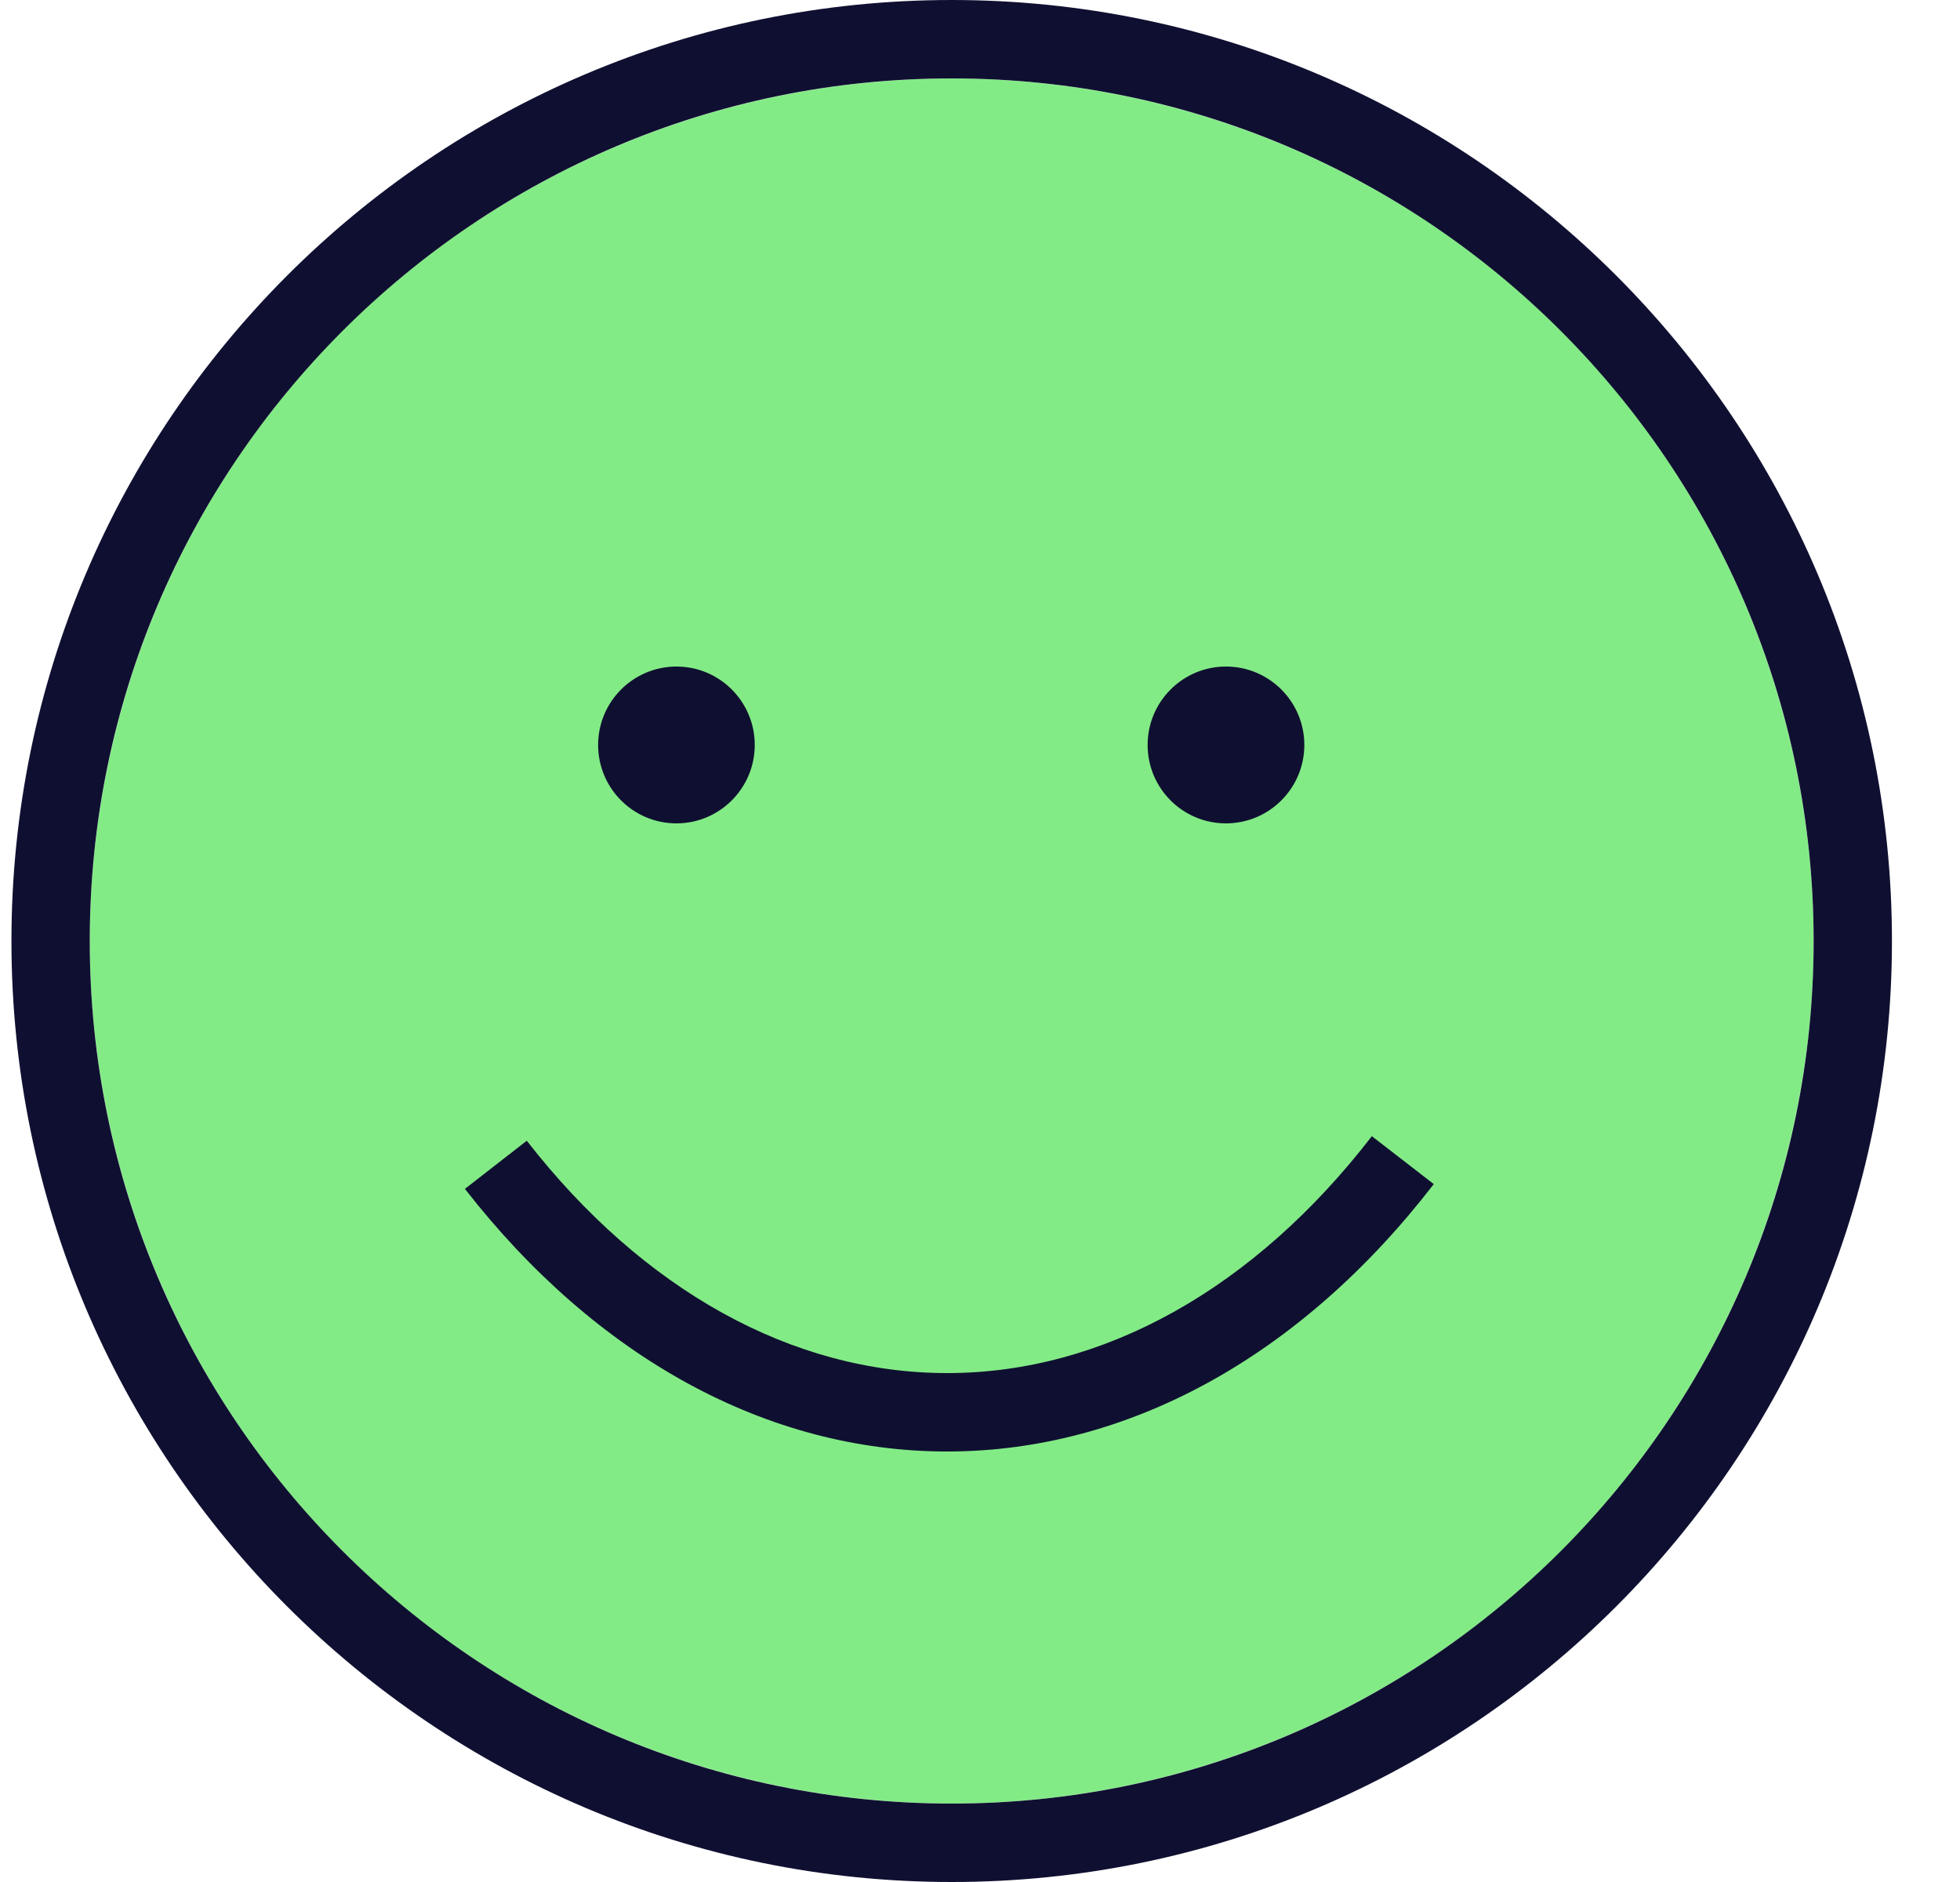
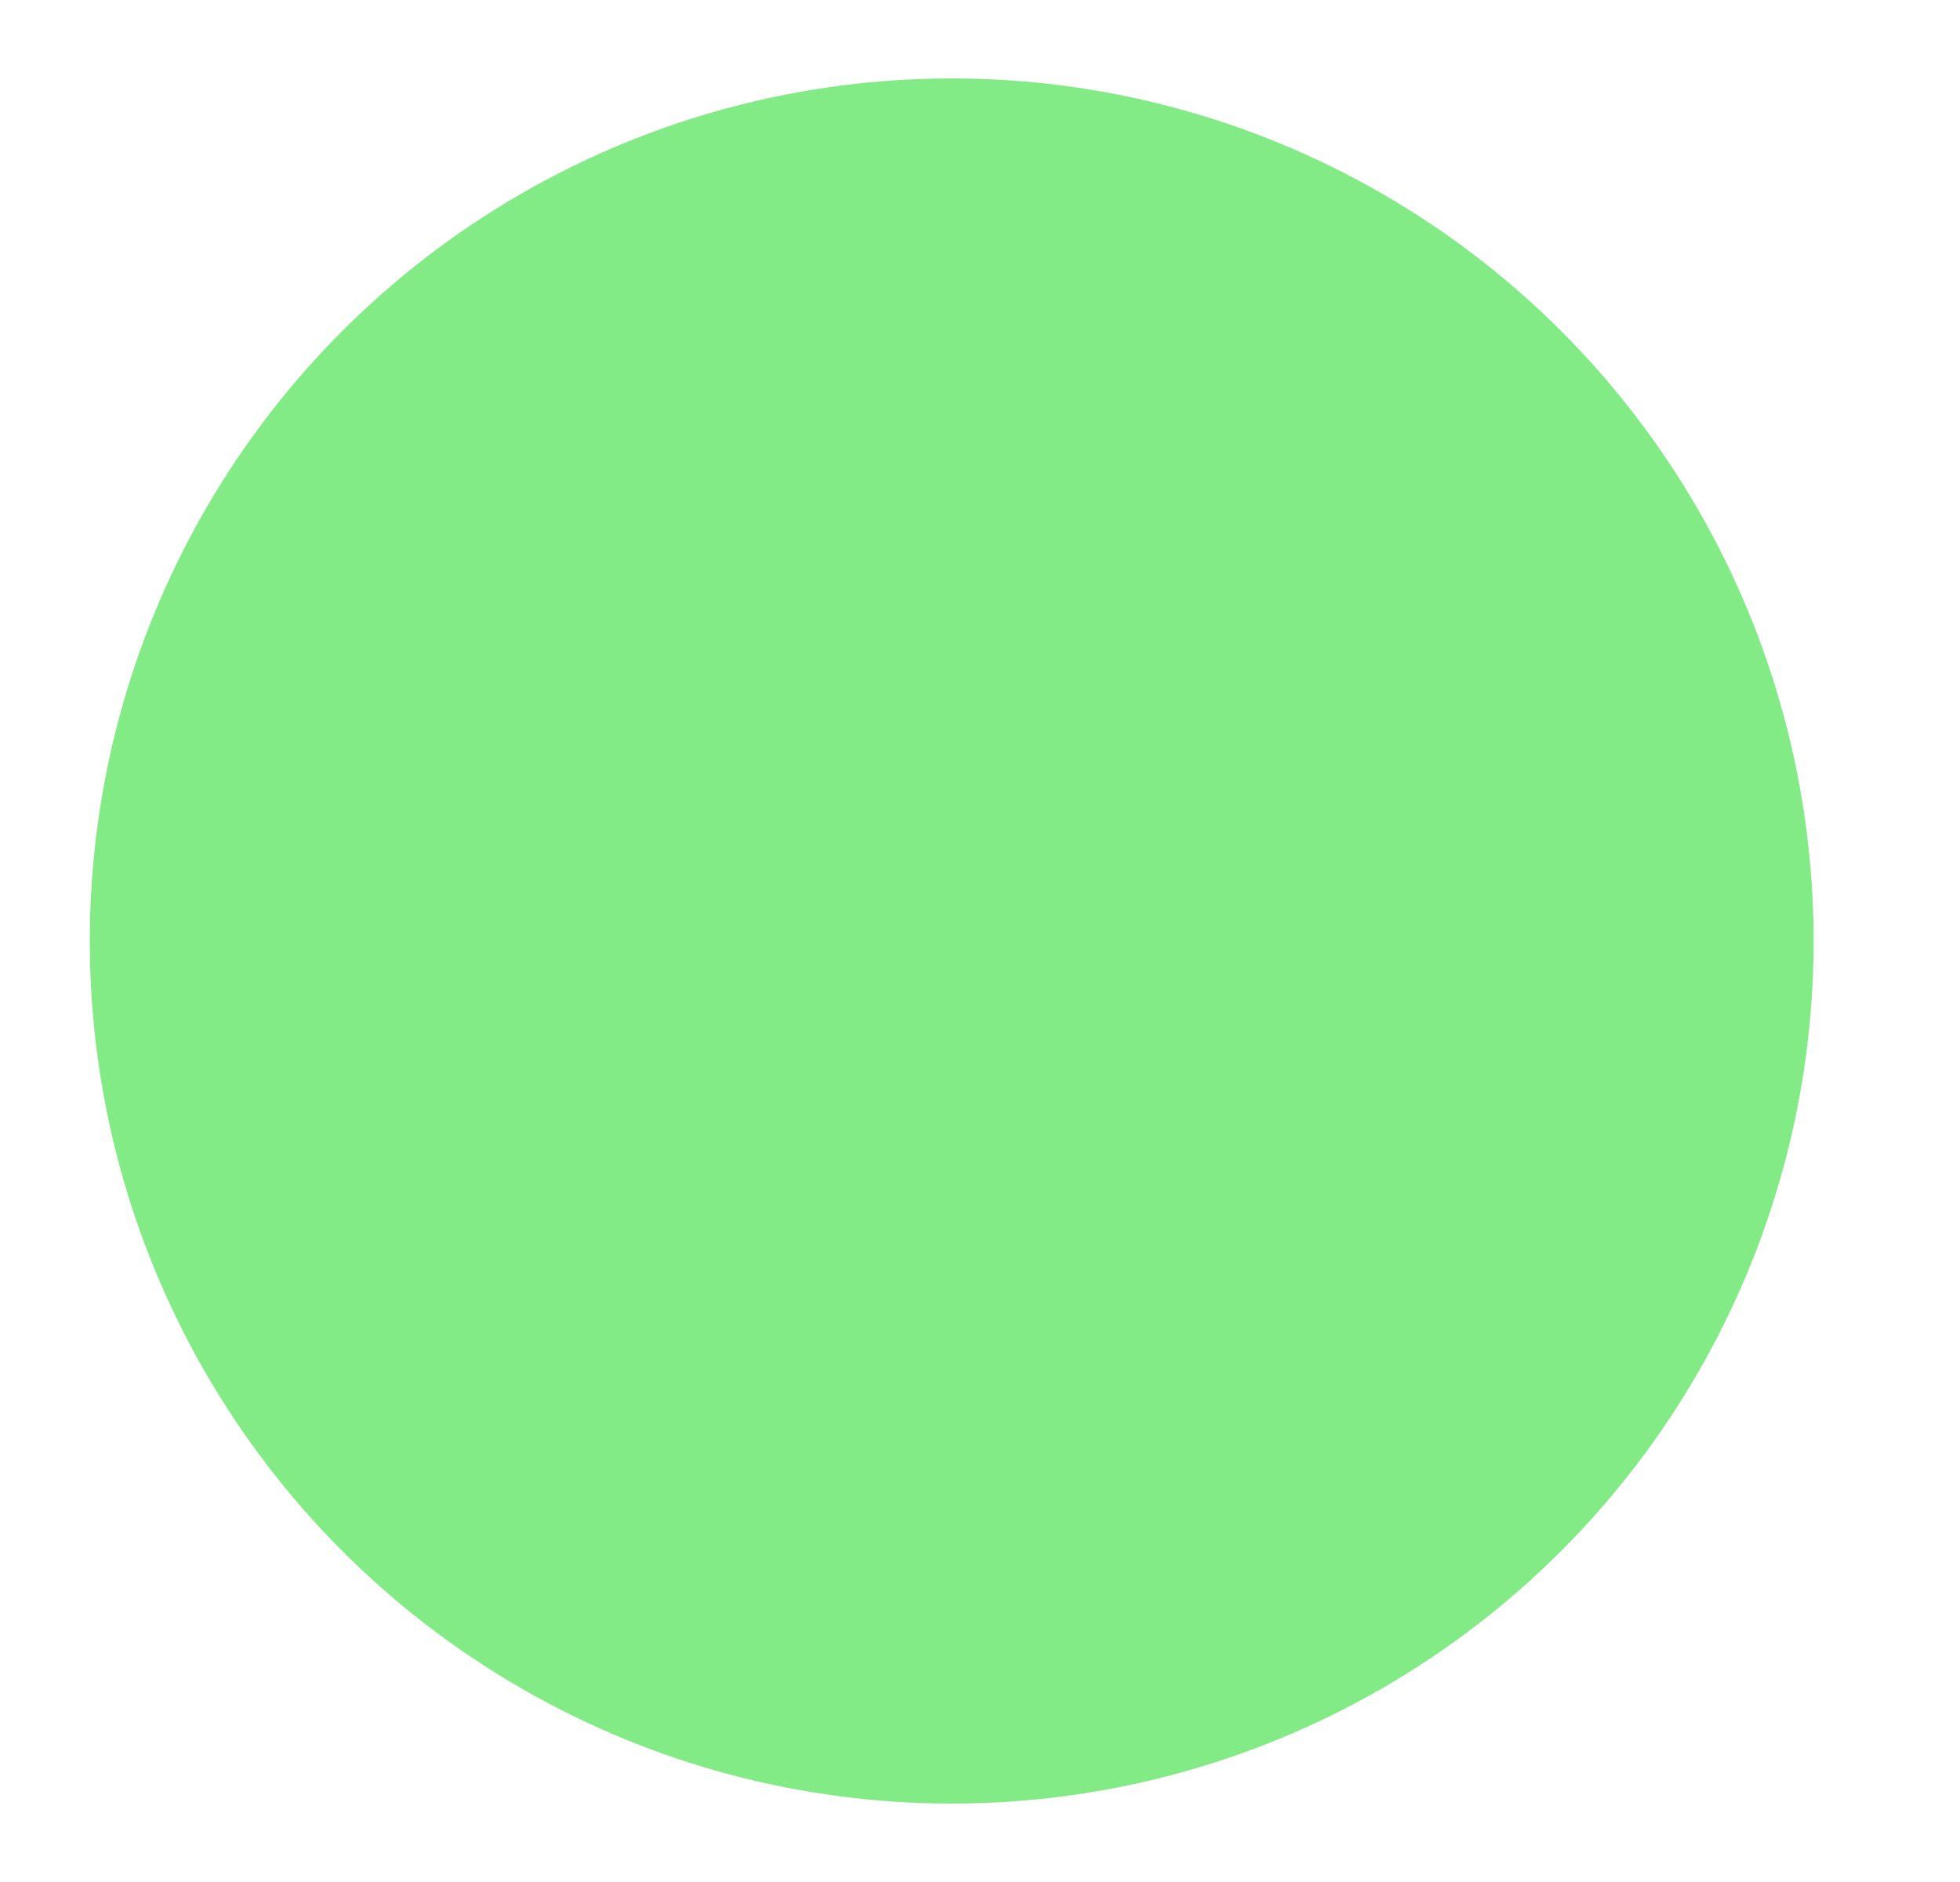
<svg xmlns="http://www.w3.org/2000/svg" fill="none" height="24" viewBox="0 0 25 24" width="25">
  <ellipse cx="12.139" cy="12" fill="#83eb86" rx="10.994" ry="11" />
-   <path clip-rule="evenodd" d="m12.139 0c6.619 0 11.993 5.377 11.993 12s-5.374 12-11.993 12c-6.619 0-11.993-5.377-11.993-12s5.374-12 11.993-12zm0 1c6.067 0 10.994 4.929 10.994 11s-4.926 11-10.994 11c-6.067 0-10.994-4.929-10.994-11s4.926-11 10.994-11zm-.045 17.51h-.015c-2.284 0-4.466-1.189-6.149-3.349l.789-.614c1.488 1.911 3.392 2.963 5.361 2.963h.013c1.986-.004 3.905-1.078 5.405-3.021l.79.611c-1.692 2.194-3.892 3.405-6.193 3.41zm-3.466-10.01c.552 0 .999.448.999 1s-.448 1-.999 1c-.552 0-.999-.448-.999-1s.448-1 .999-1zm7.009 0c.552 0 1.0.448 1 1s-.448 1-1 1c-.552 0-.999-.448-.999-1s.448-1 .999-1z" fill="#0f1031" fill-rule="evenodd" />
</svg>